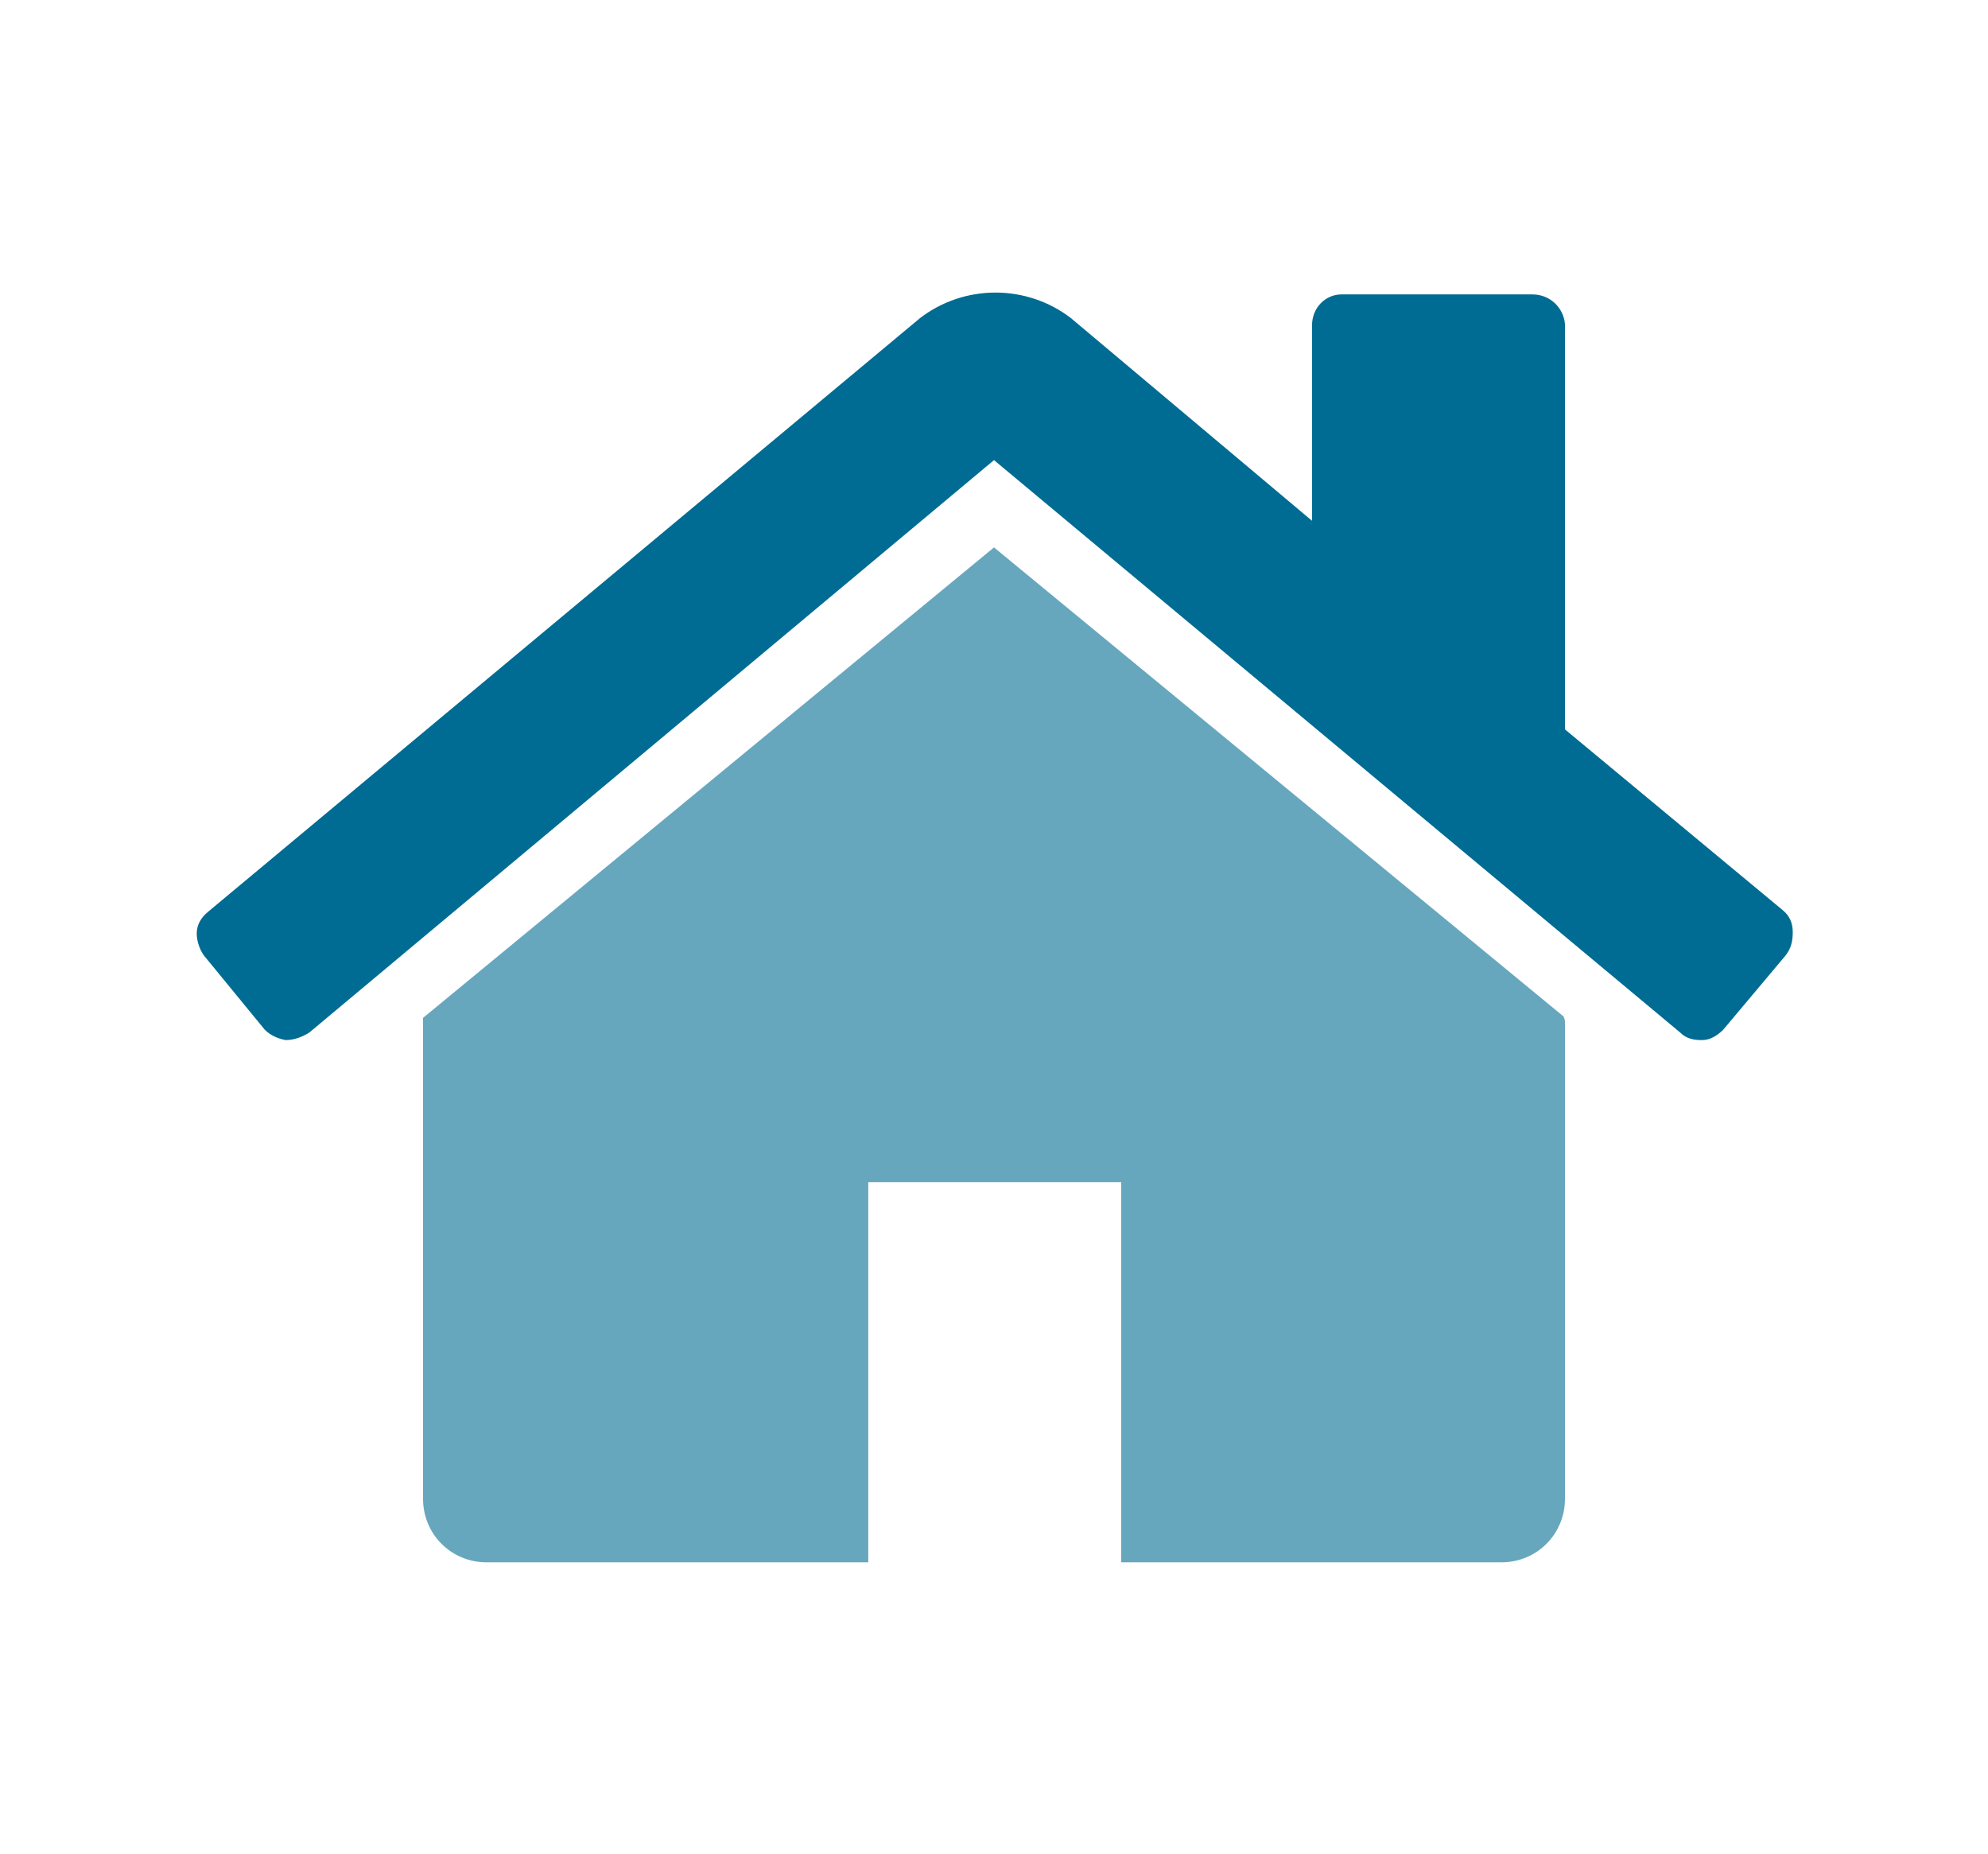
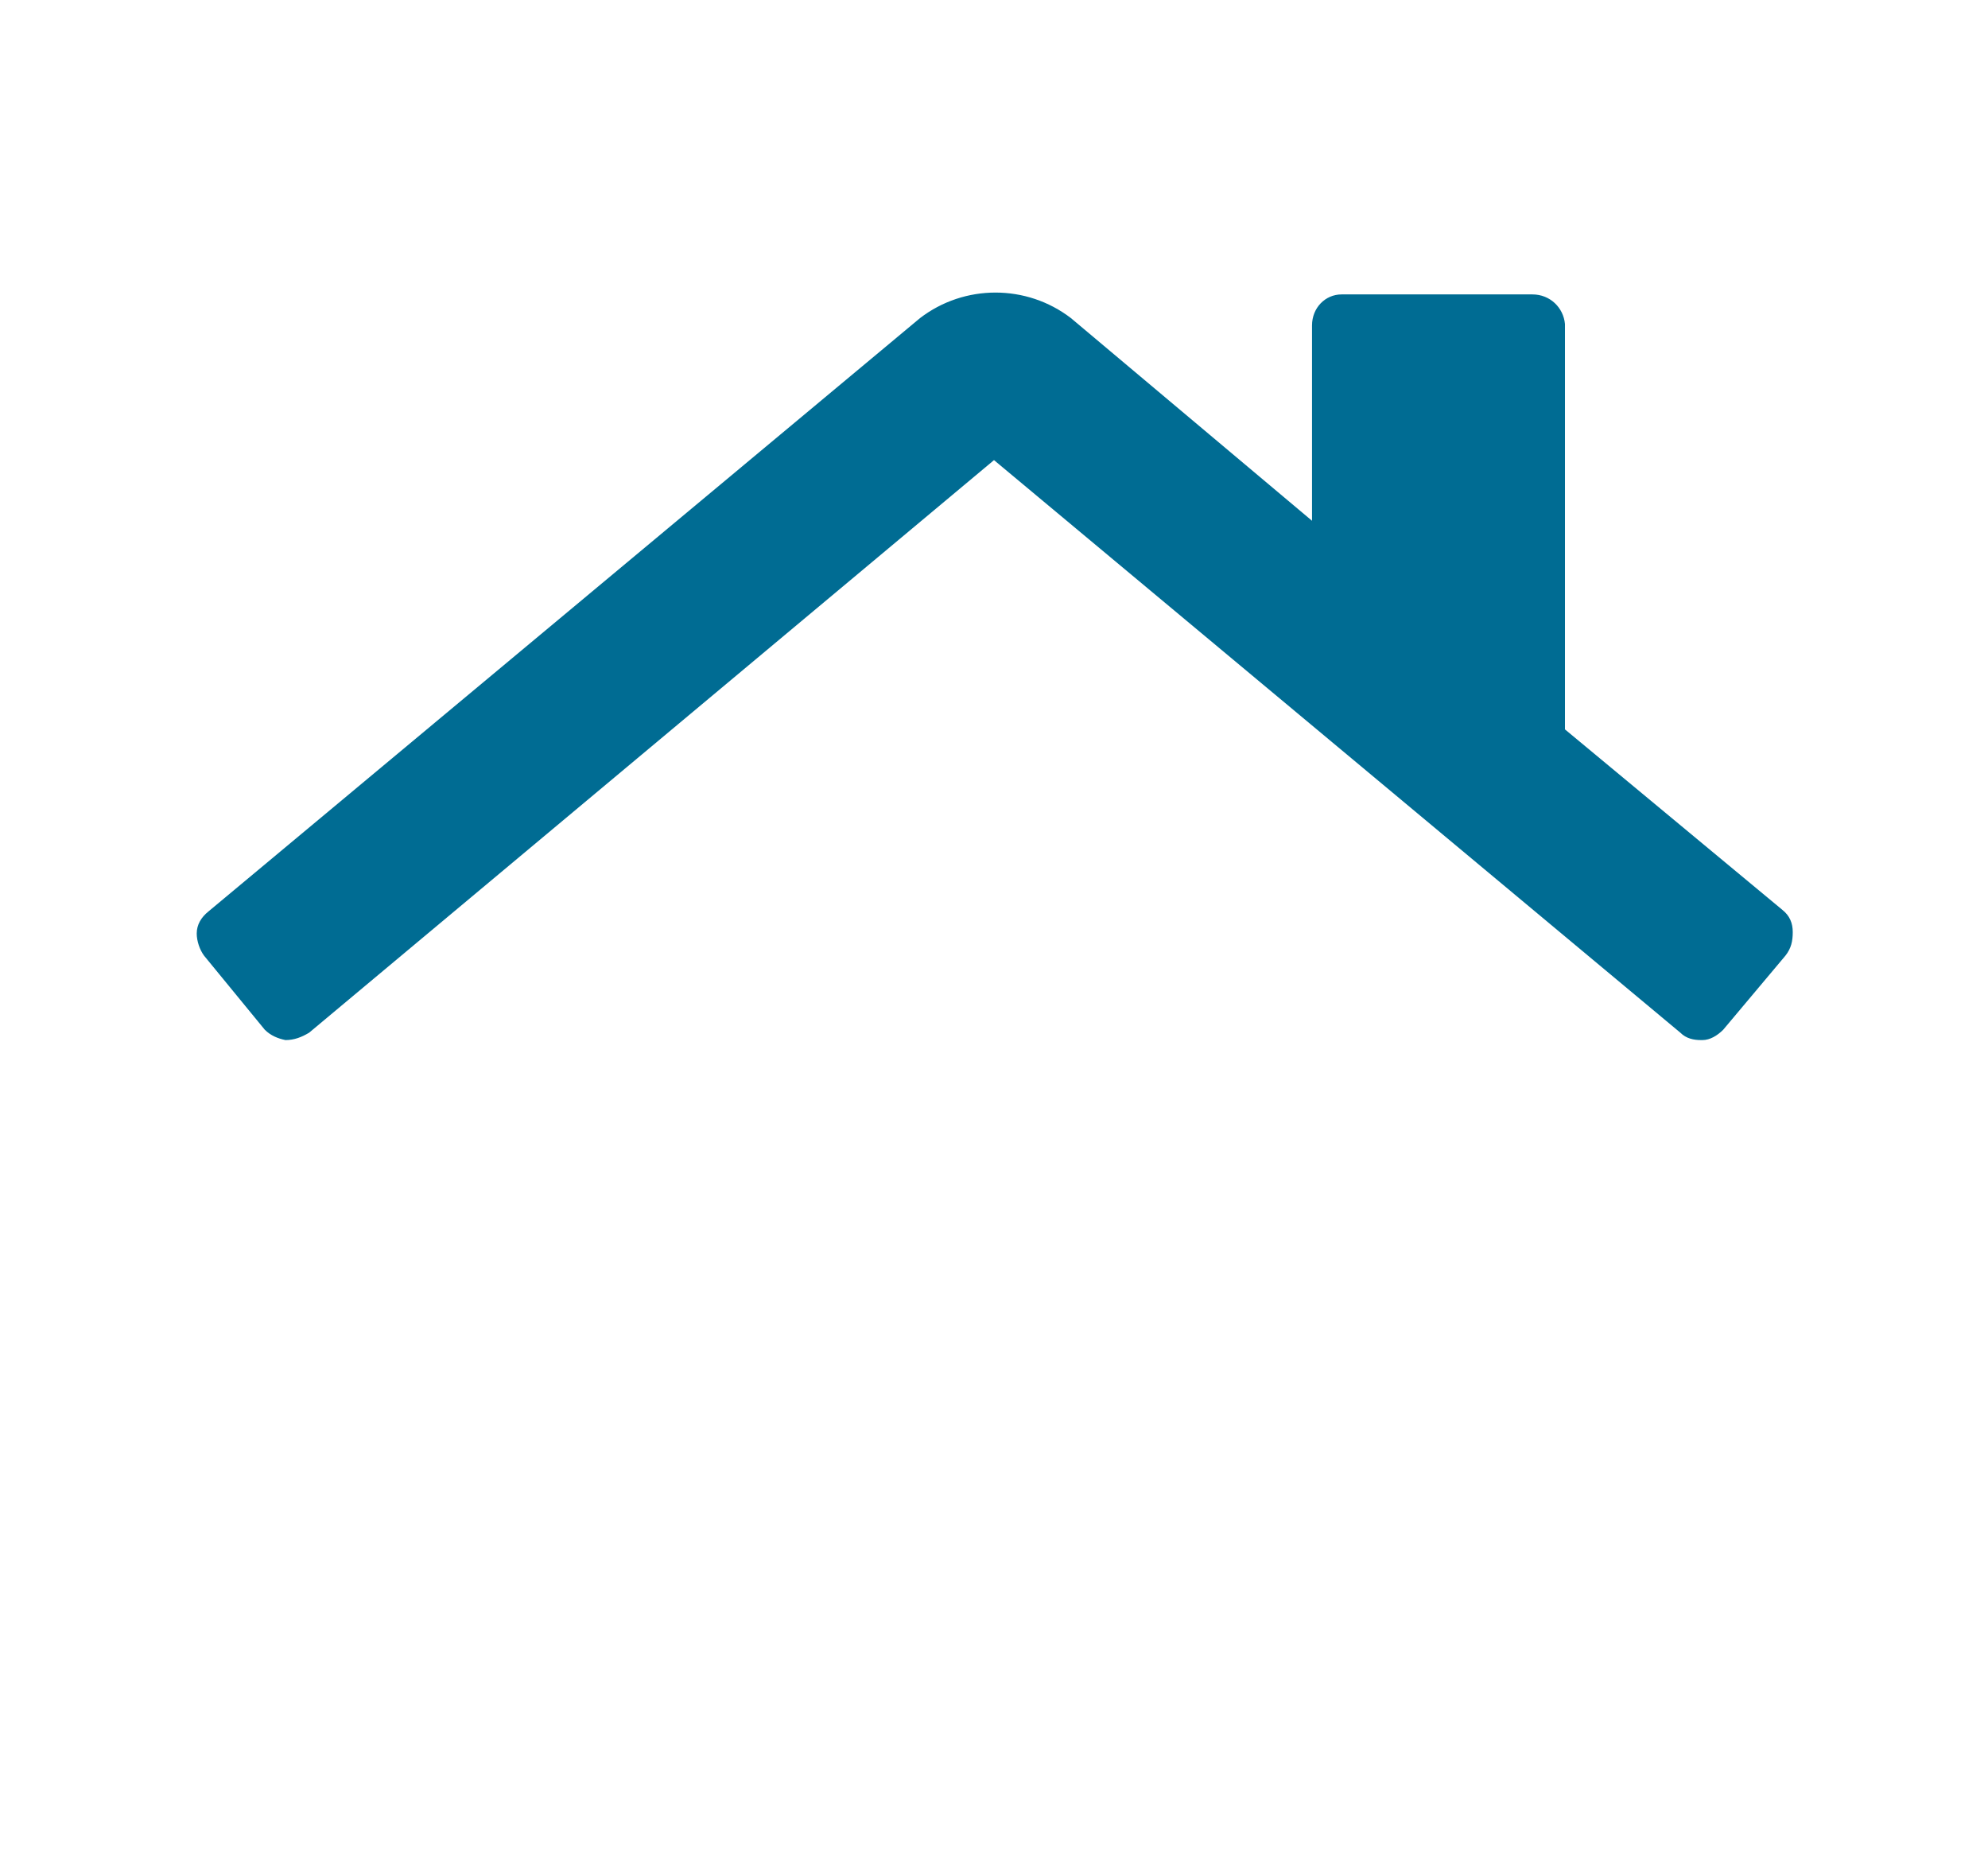
<svg xmlns="http://www.w3.org/2000/svg" version="1.1" id="Ebene_1" x="0px" y="0px" viewBox="0 0 134.4 125.3" style="enable-background:new 0 0 134.4 125.3;" xml:space="preserve">
  <style type="text/css">
	.st0{fill:#006C93;}
	.st1{opacity:0.6;fill:#006C93;}
</style>
  <title>grundgesund-hovernavi-bewegung-blue</title>
  <path class="st0" d="M120.7,64.6l-4.2,5c-0.4,0.4-0.9,0.7-1.4,0.7H115c-0.5,0-1-0.1-1.4-0.5L67.2,31.1L20.9,69.8  c-0.5,0.3-1,0.5-1.6,0.5c-0.5-0.1-1-0.3-1.4-0.7l-4.1-5c-0.3-0.4-0.5-1-0.5-1.5c0-0.6,0.3-1.1,0.8-1.5l48.1-40.1  c3-2.3,7.2-2.3,10.2,0l16.3,13.7V22c0-1.2,0.9-2.1,2-2.1c0,0,0.1,0,0.1,0h12.8c1.2,0,2.1,0.9,2.2,2c0,0,0,0.1,0,0.1v27.3l14.7,12.2  c0.5,0.4,0.7,0.9,0.7,1.5C121.2,63.6,121.1,64.1,120.7,64.6z" />
-   <path class="st1" d="M105.8,69.2v32.1c0,2.4-1.9,4.3-4.3,4.3H75.8V79.9H58.7v25.7H32.9c-2.4,0-4.3-1.9-4.3-4.3V69.2  c0-0.1,0-0.1,0-0.2c0-0.1,0-0.1,0-0.2L67.2,37l38.5,31.7C105.8,68.9,105.8,69,105.8,69.2z" />
</svg>